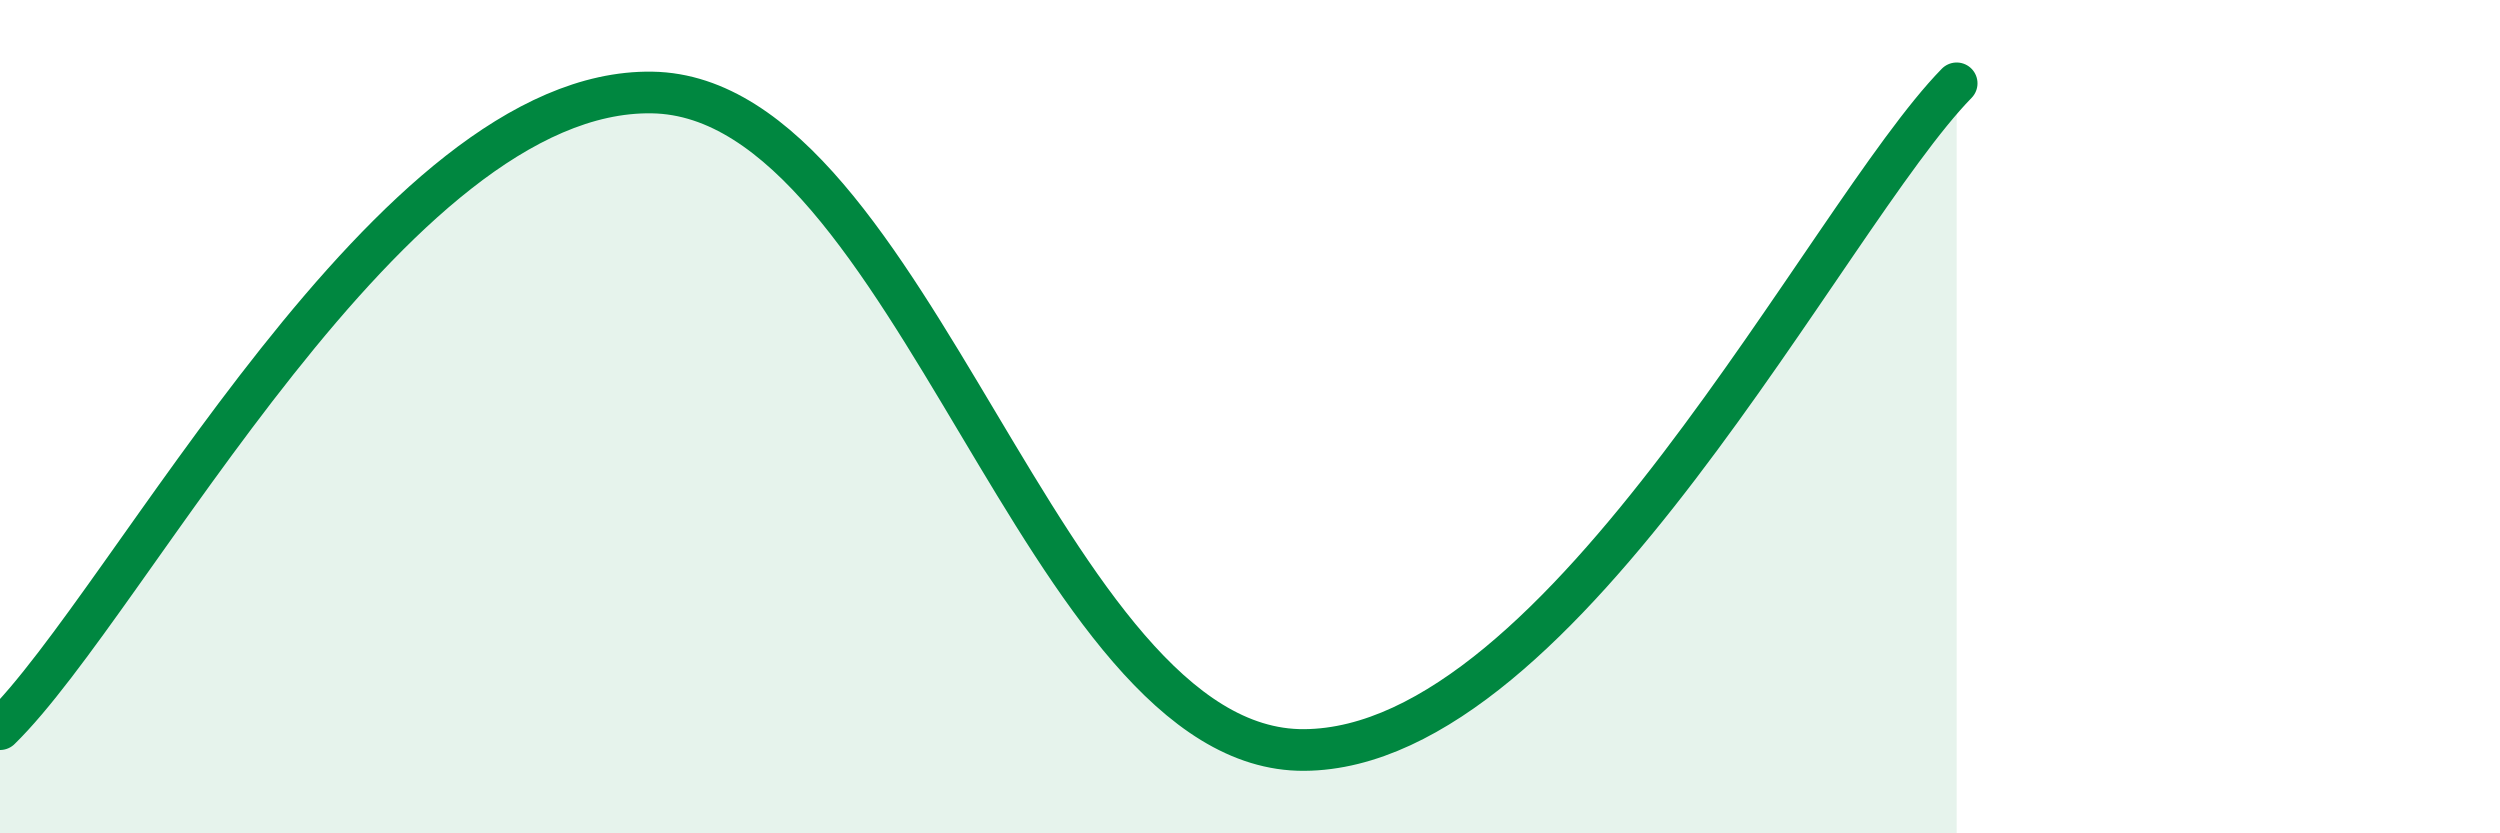
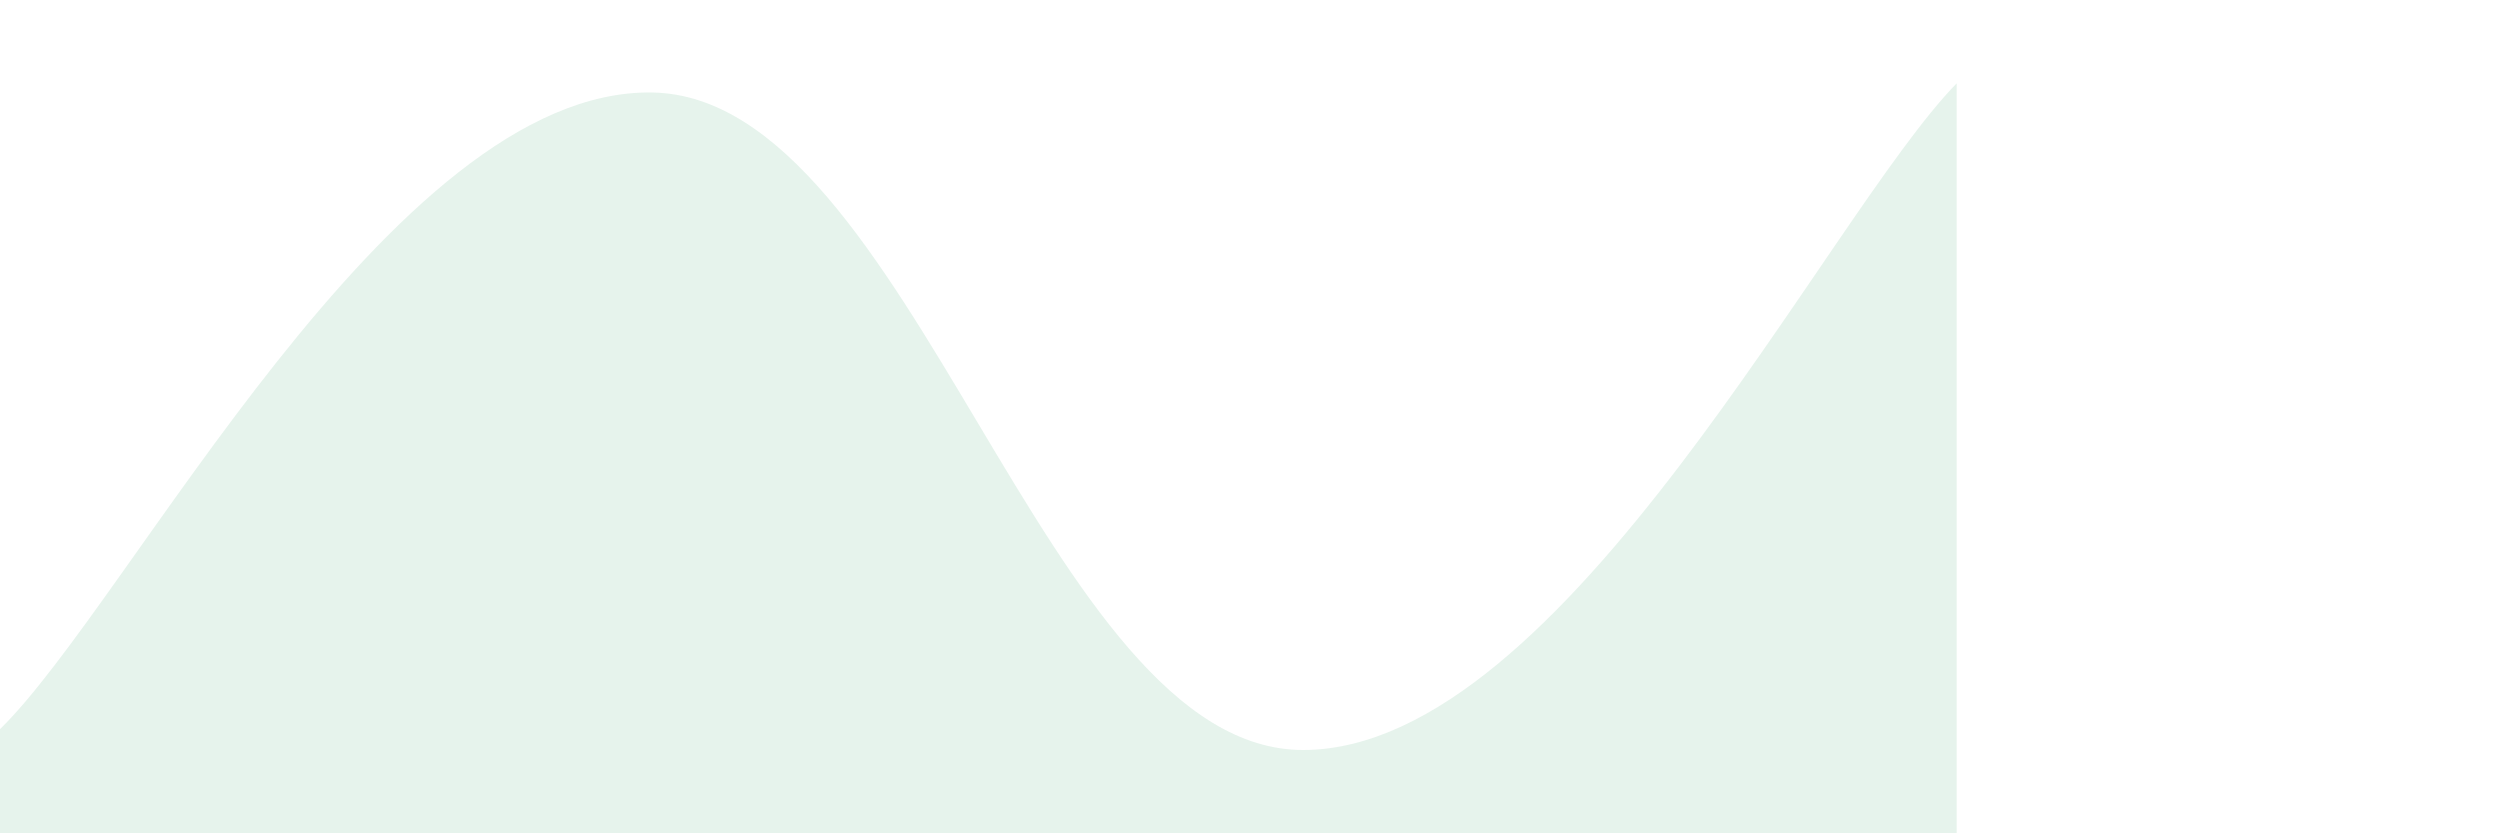
<svg xmlns="http://www.w3.org/2000/svg" width="60" height="20" viewBox="0 0 60 20">
  <path d="M 0,17.5 C 3.13,14.44 9.39,2.12 15.65,2.22 C 21.91,2.32 25.04,18.04 31.3,18 C 37.56,17.96 43.83,5.2 46.96,2L46.96 20L0 20Z" fill="#008740" opacity="0.1" stroke-linecap="round" stroke-linejoin="round" />
-   <path d="M 0,17.5 C 3.13,14.44 9.39,2.12 15.65,2.22 C 21.91,2.32 25.04,18.04 31.3,18 C 37.56,17.96 43.83,5.2 46.96,2" stroke="#008740" stroke-width="1" fill="none" stroke-linecap="round" stroke-linejoin="round" />
</svg>